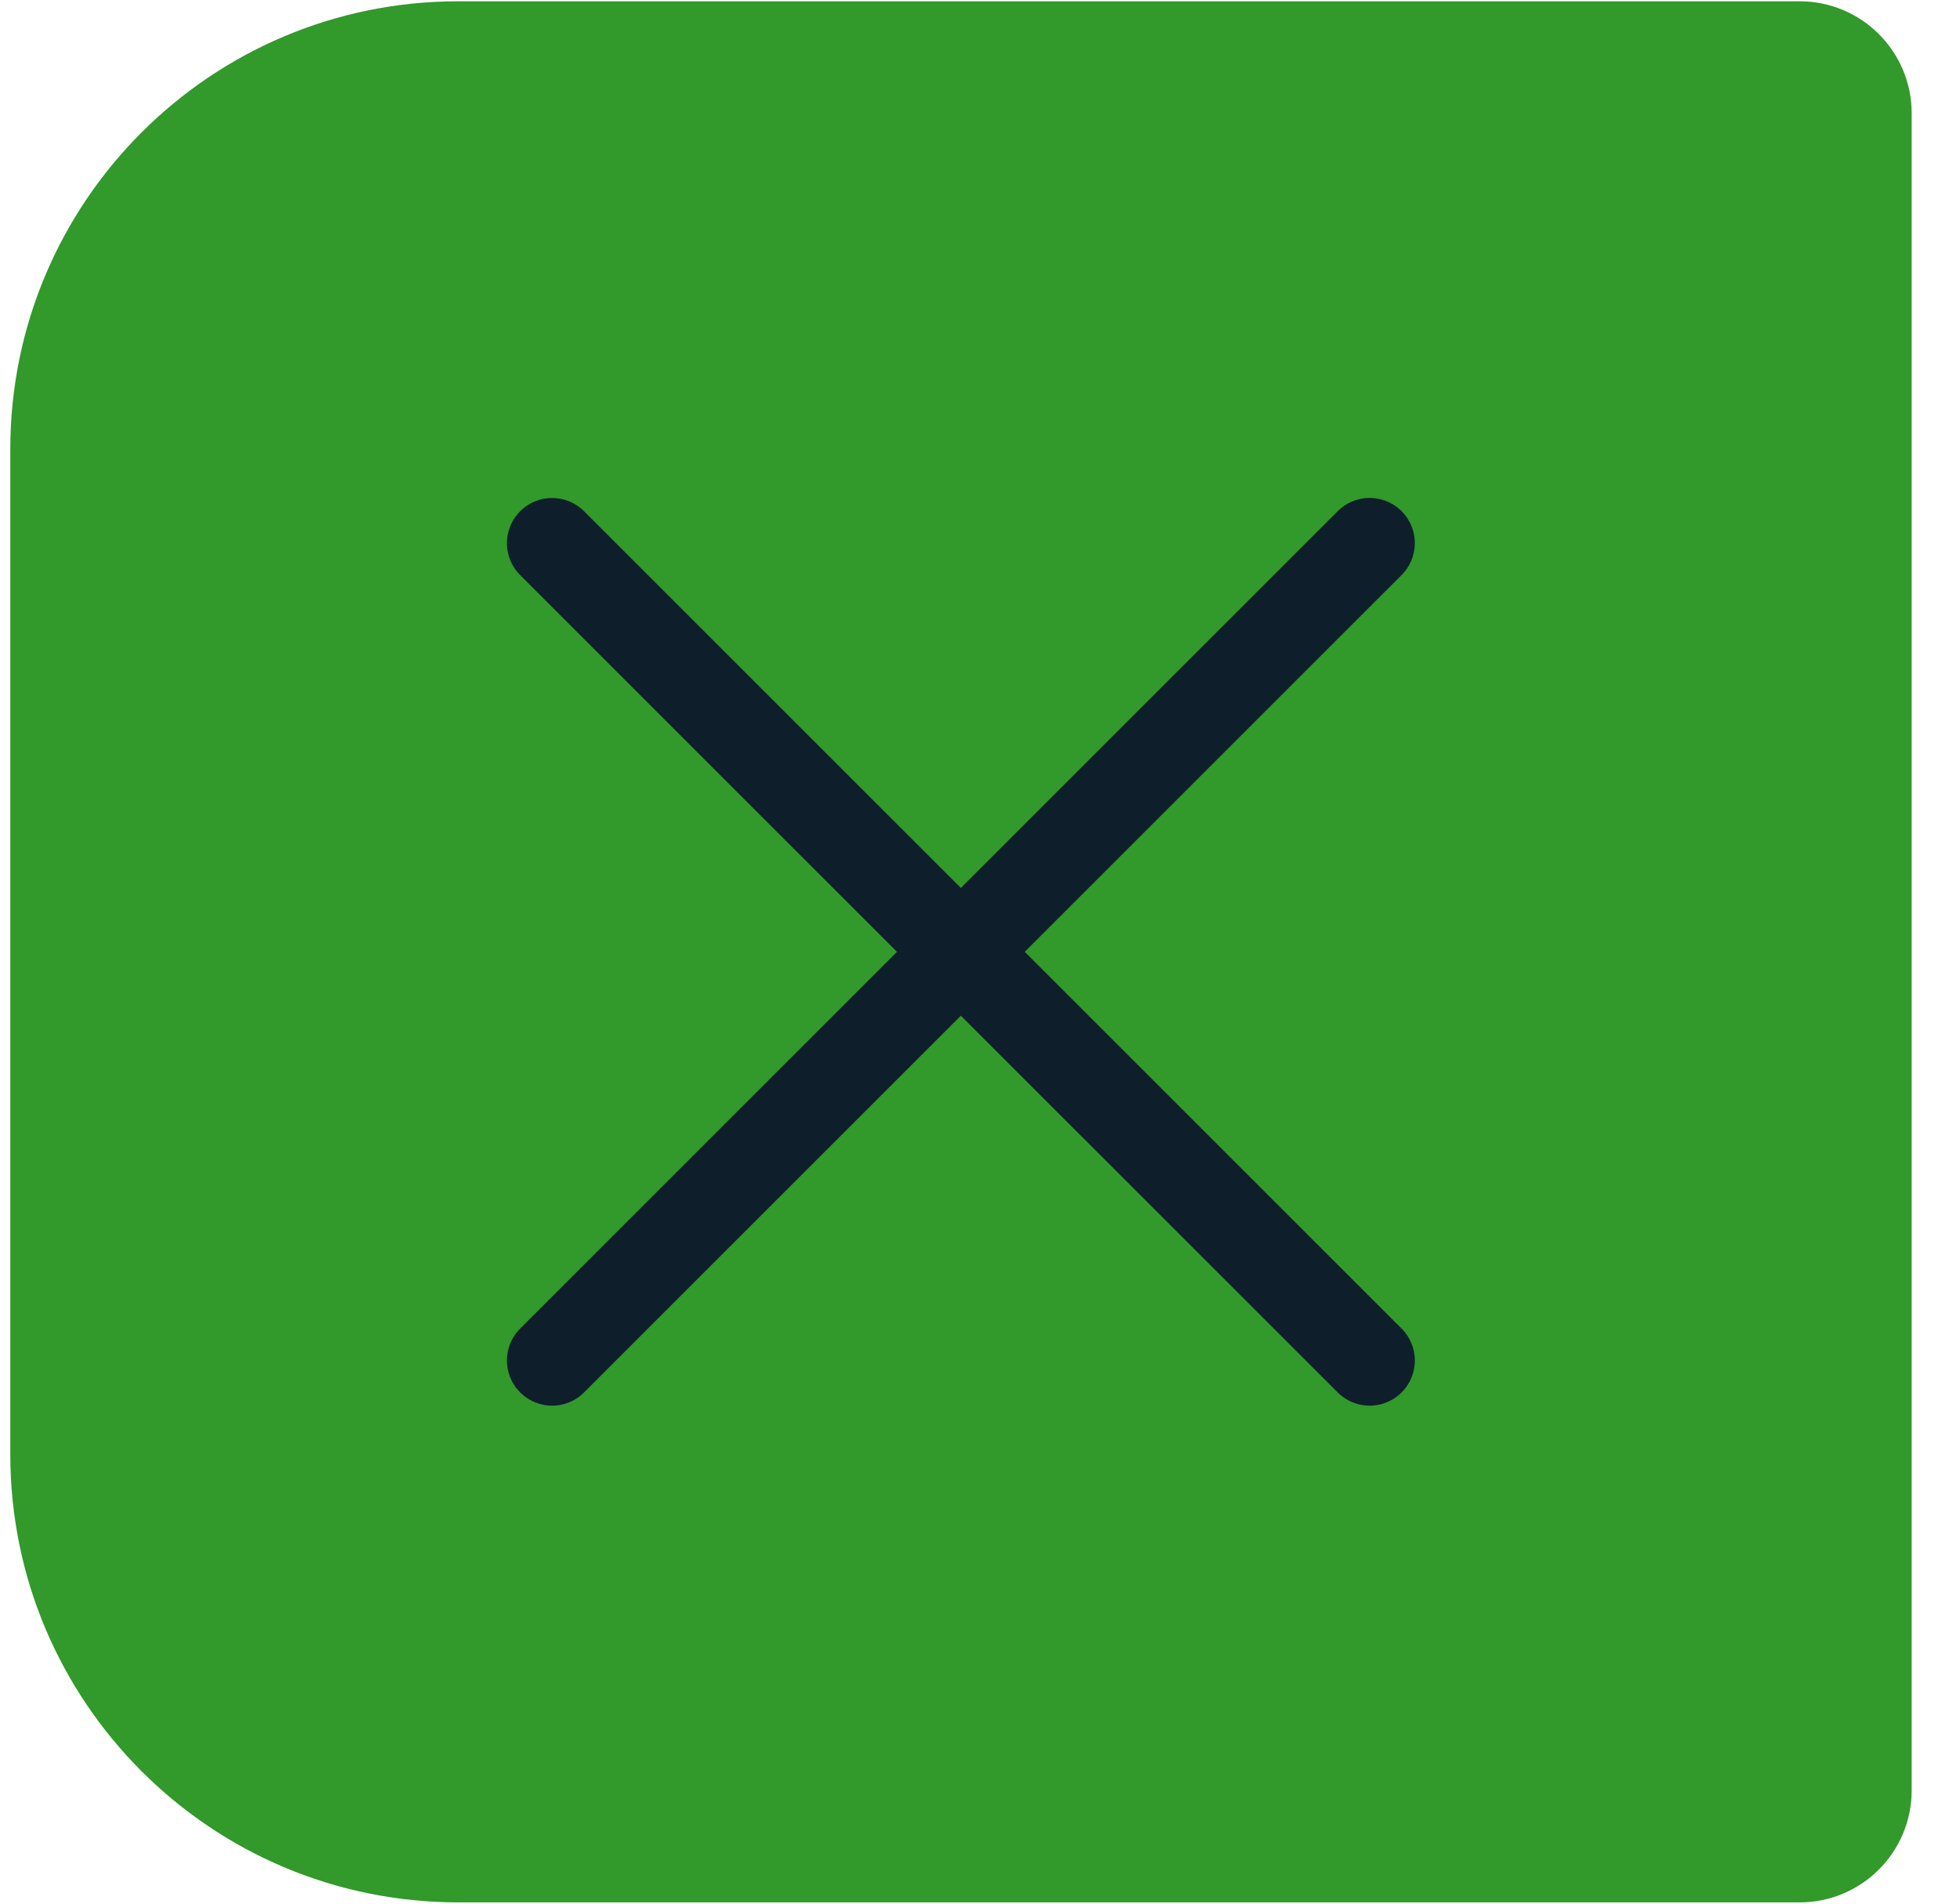
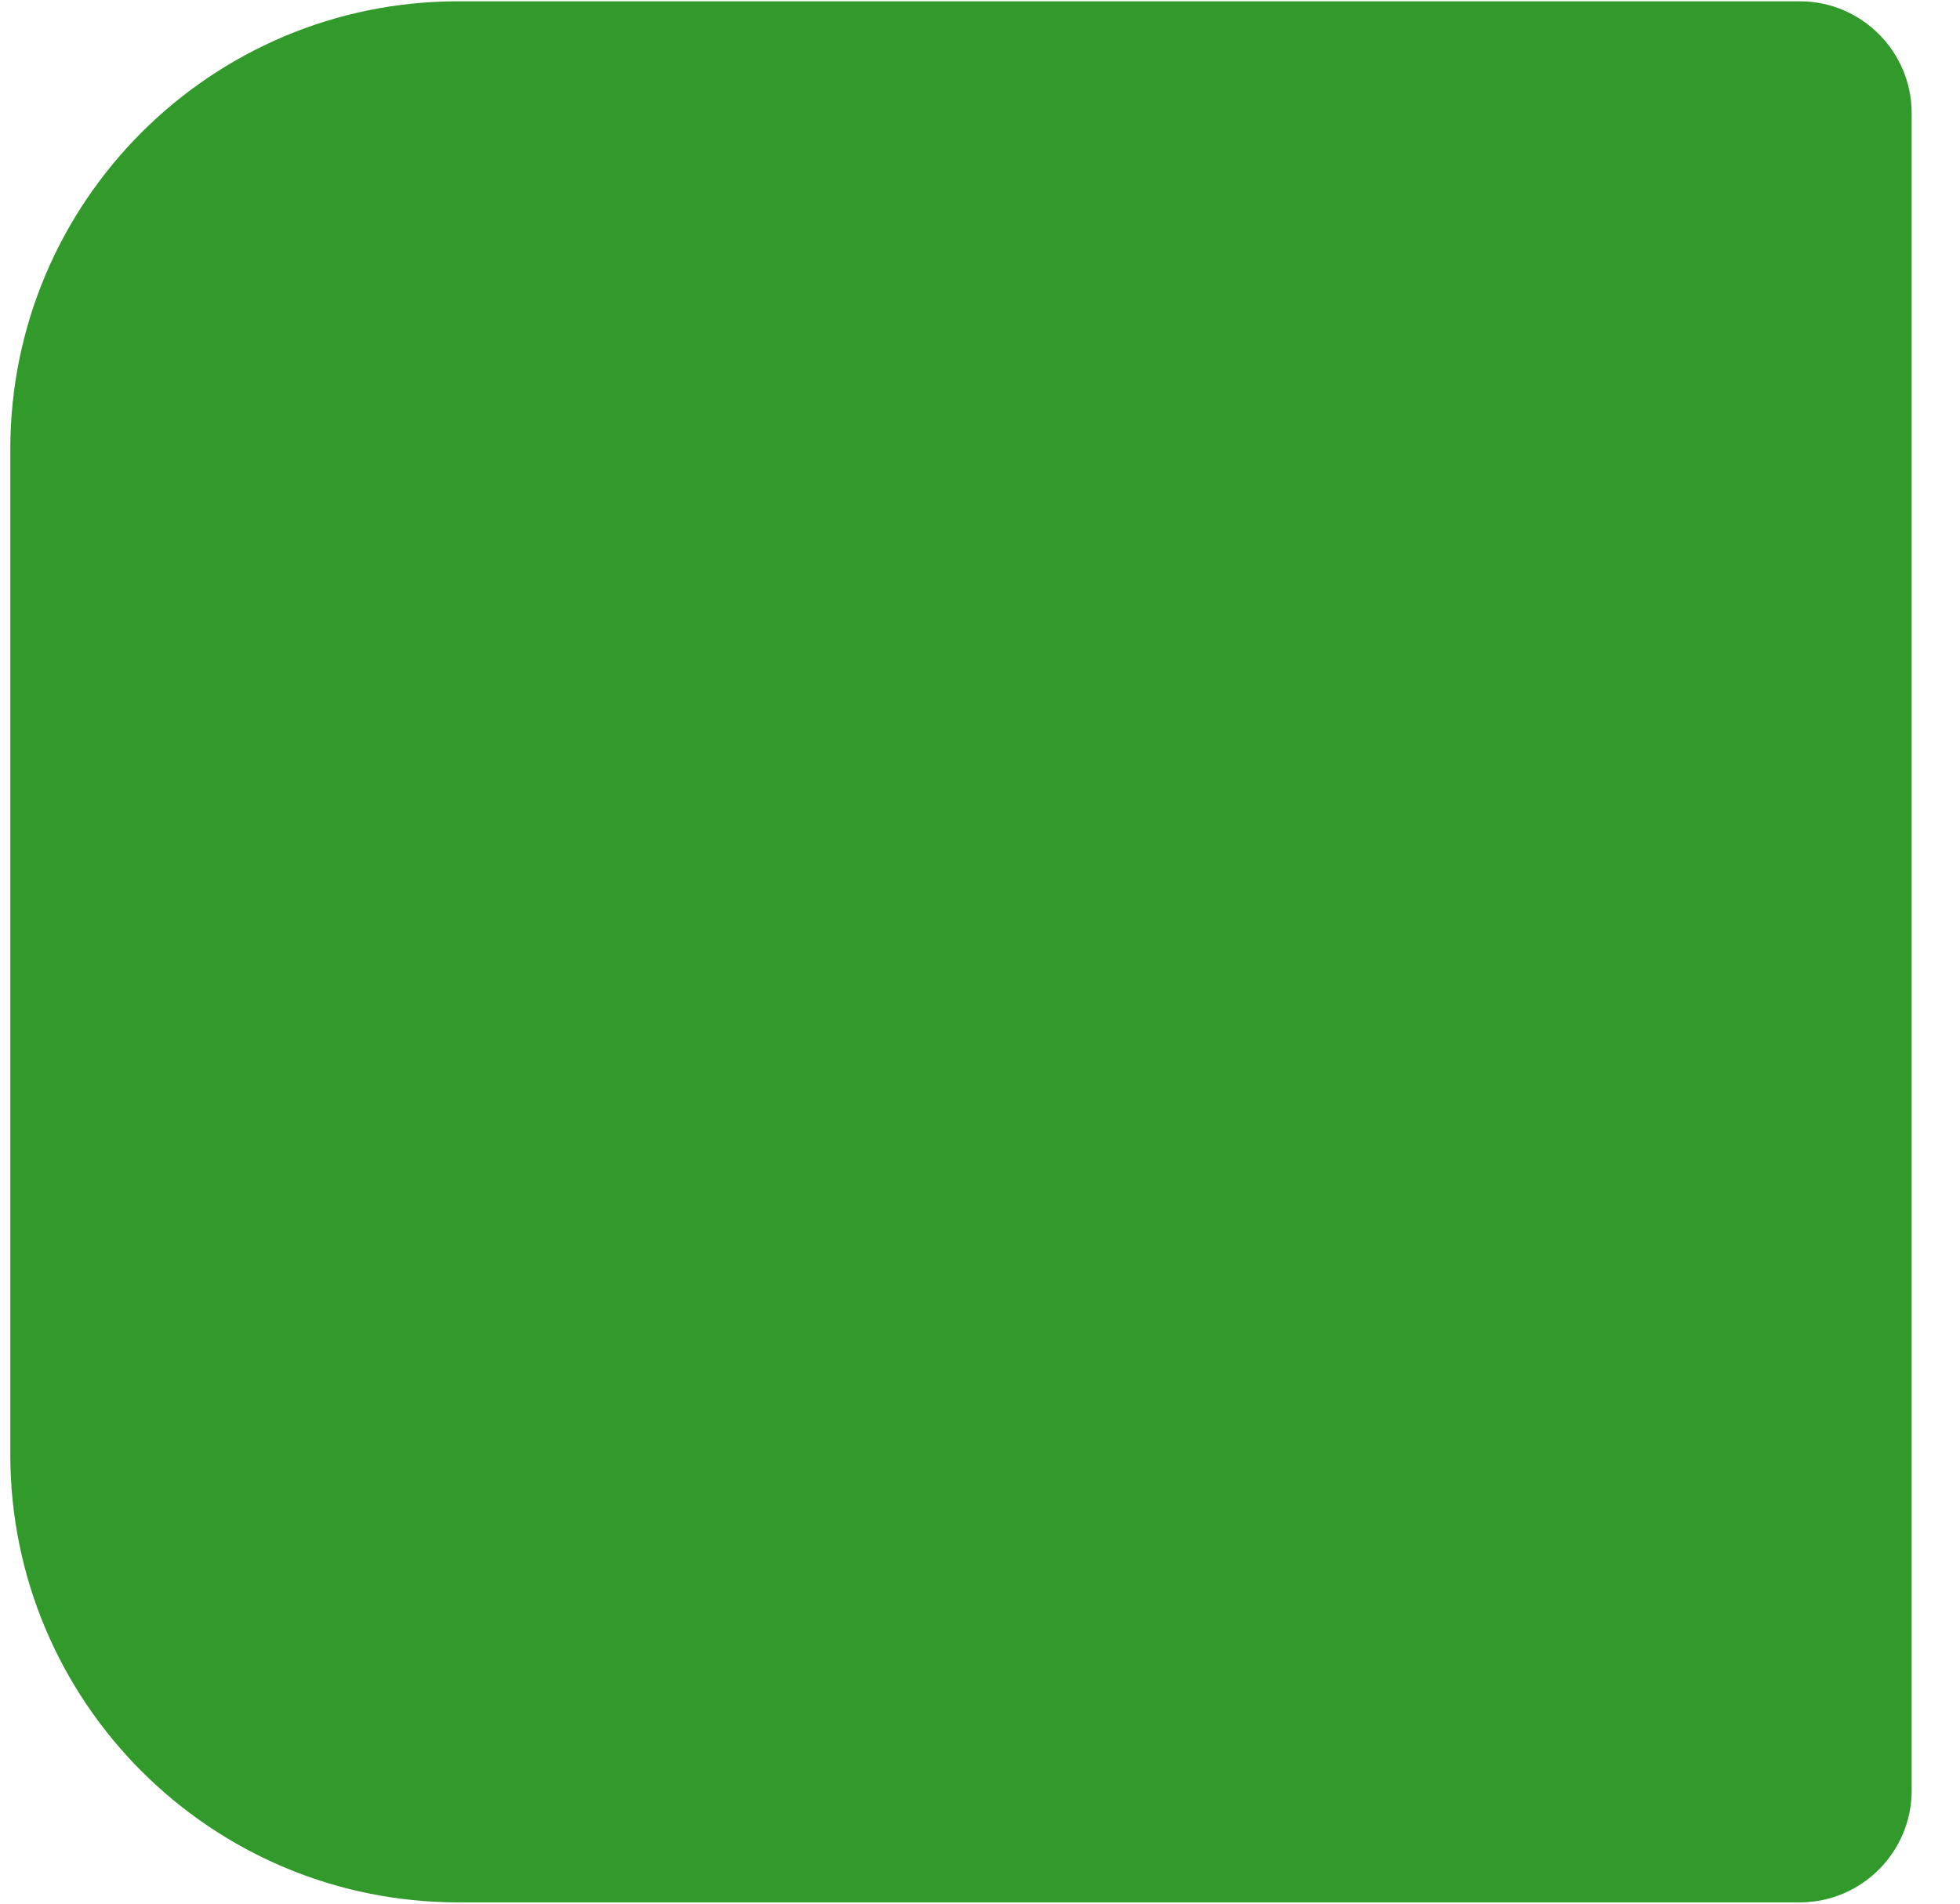
<svg xmlns="http://www.w3.org/2000/svg" width="35" height="34" viewBox="0 0 35 34" fill="none">
  <path d="M0.184 8.023C0.184 3.605 3.765 0.023 8.184 0.023H32.137C33.241 0.023 34.137 0.919 34.137 2.023V31.977C34.137 33.081 33.241 33.977 32.137 33.977H8.184C3.765 33.977 0.184 30.395 0.184 25.977V8.023Z" fill="#32992B" />
-   <path d="M9.859 24.299L24.458 9.7" stroke="#0E1F2B" stroke-width="1.613" stroke-linecap="round" />
-   <path d="M9.859 9.701L24.458 24.299" stroke="#0E1F2B" stroke-width="1.613" stroke-linecap="round" />
</svg>